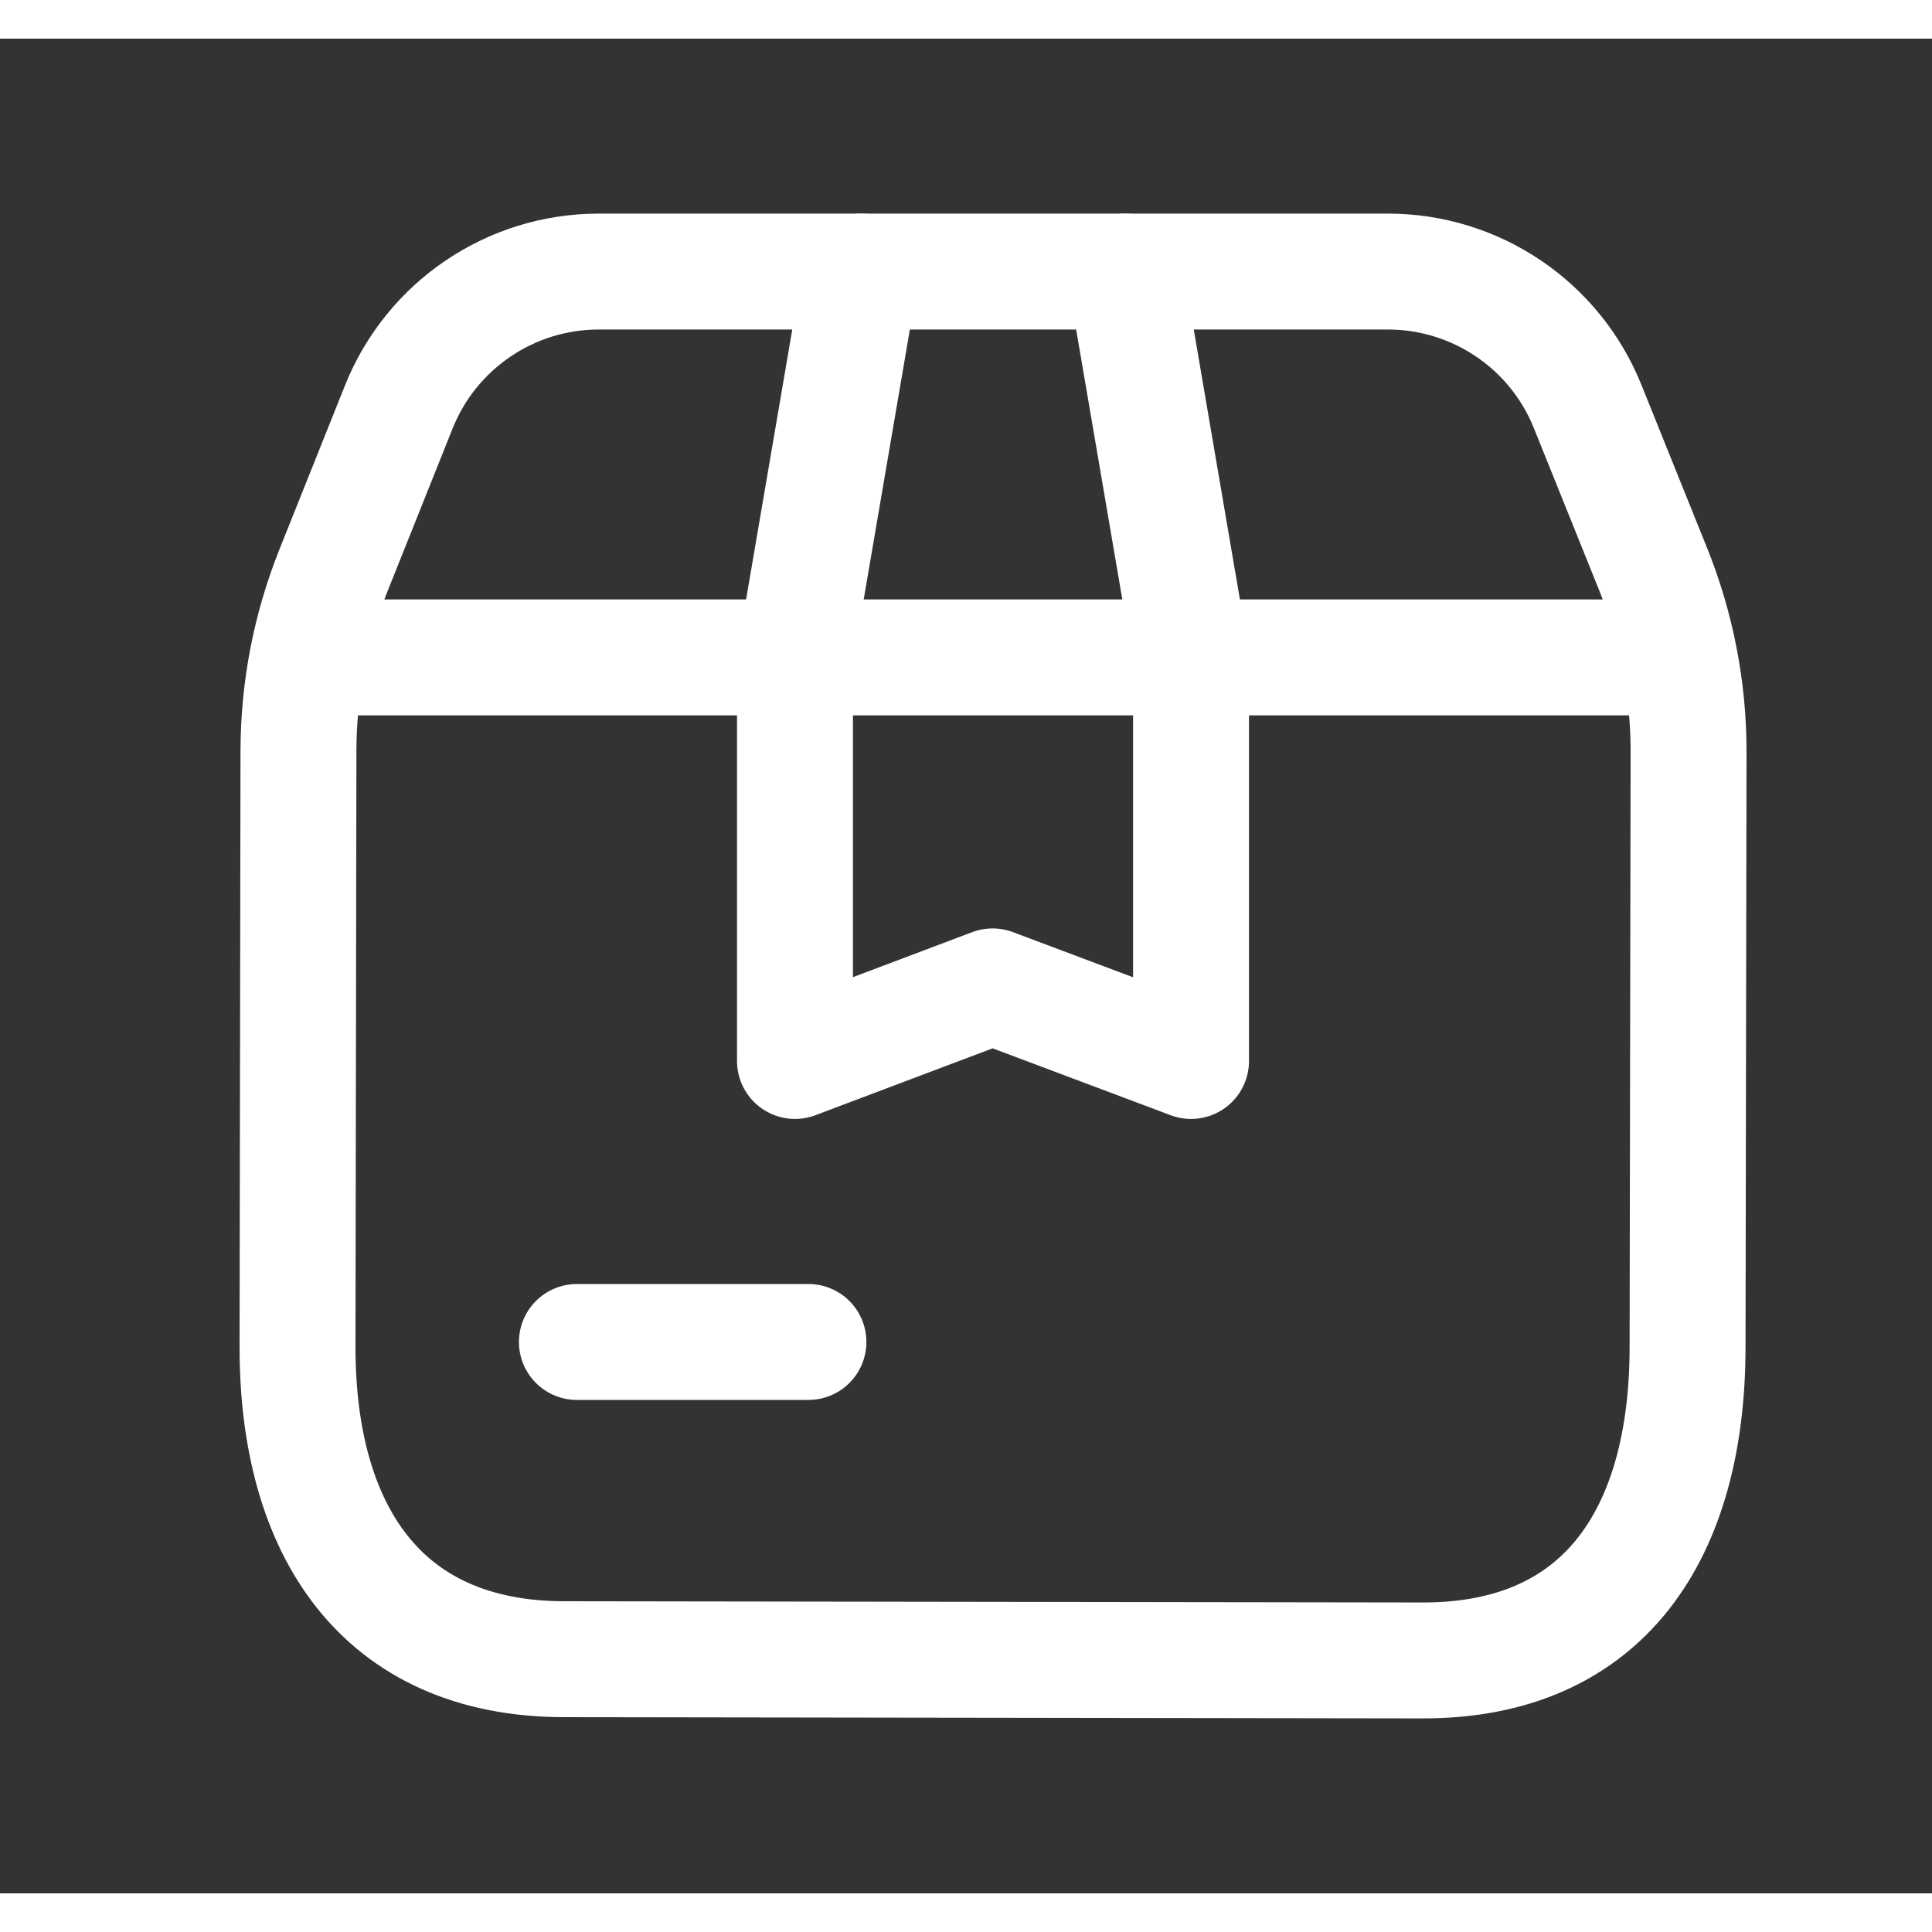
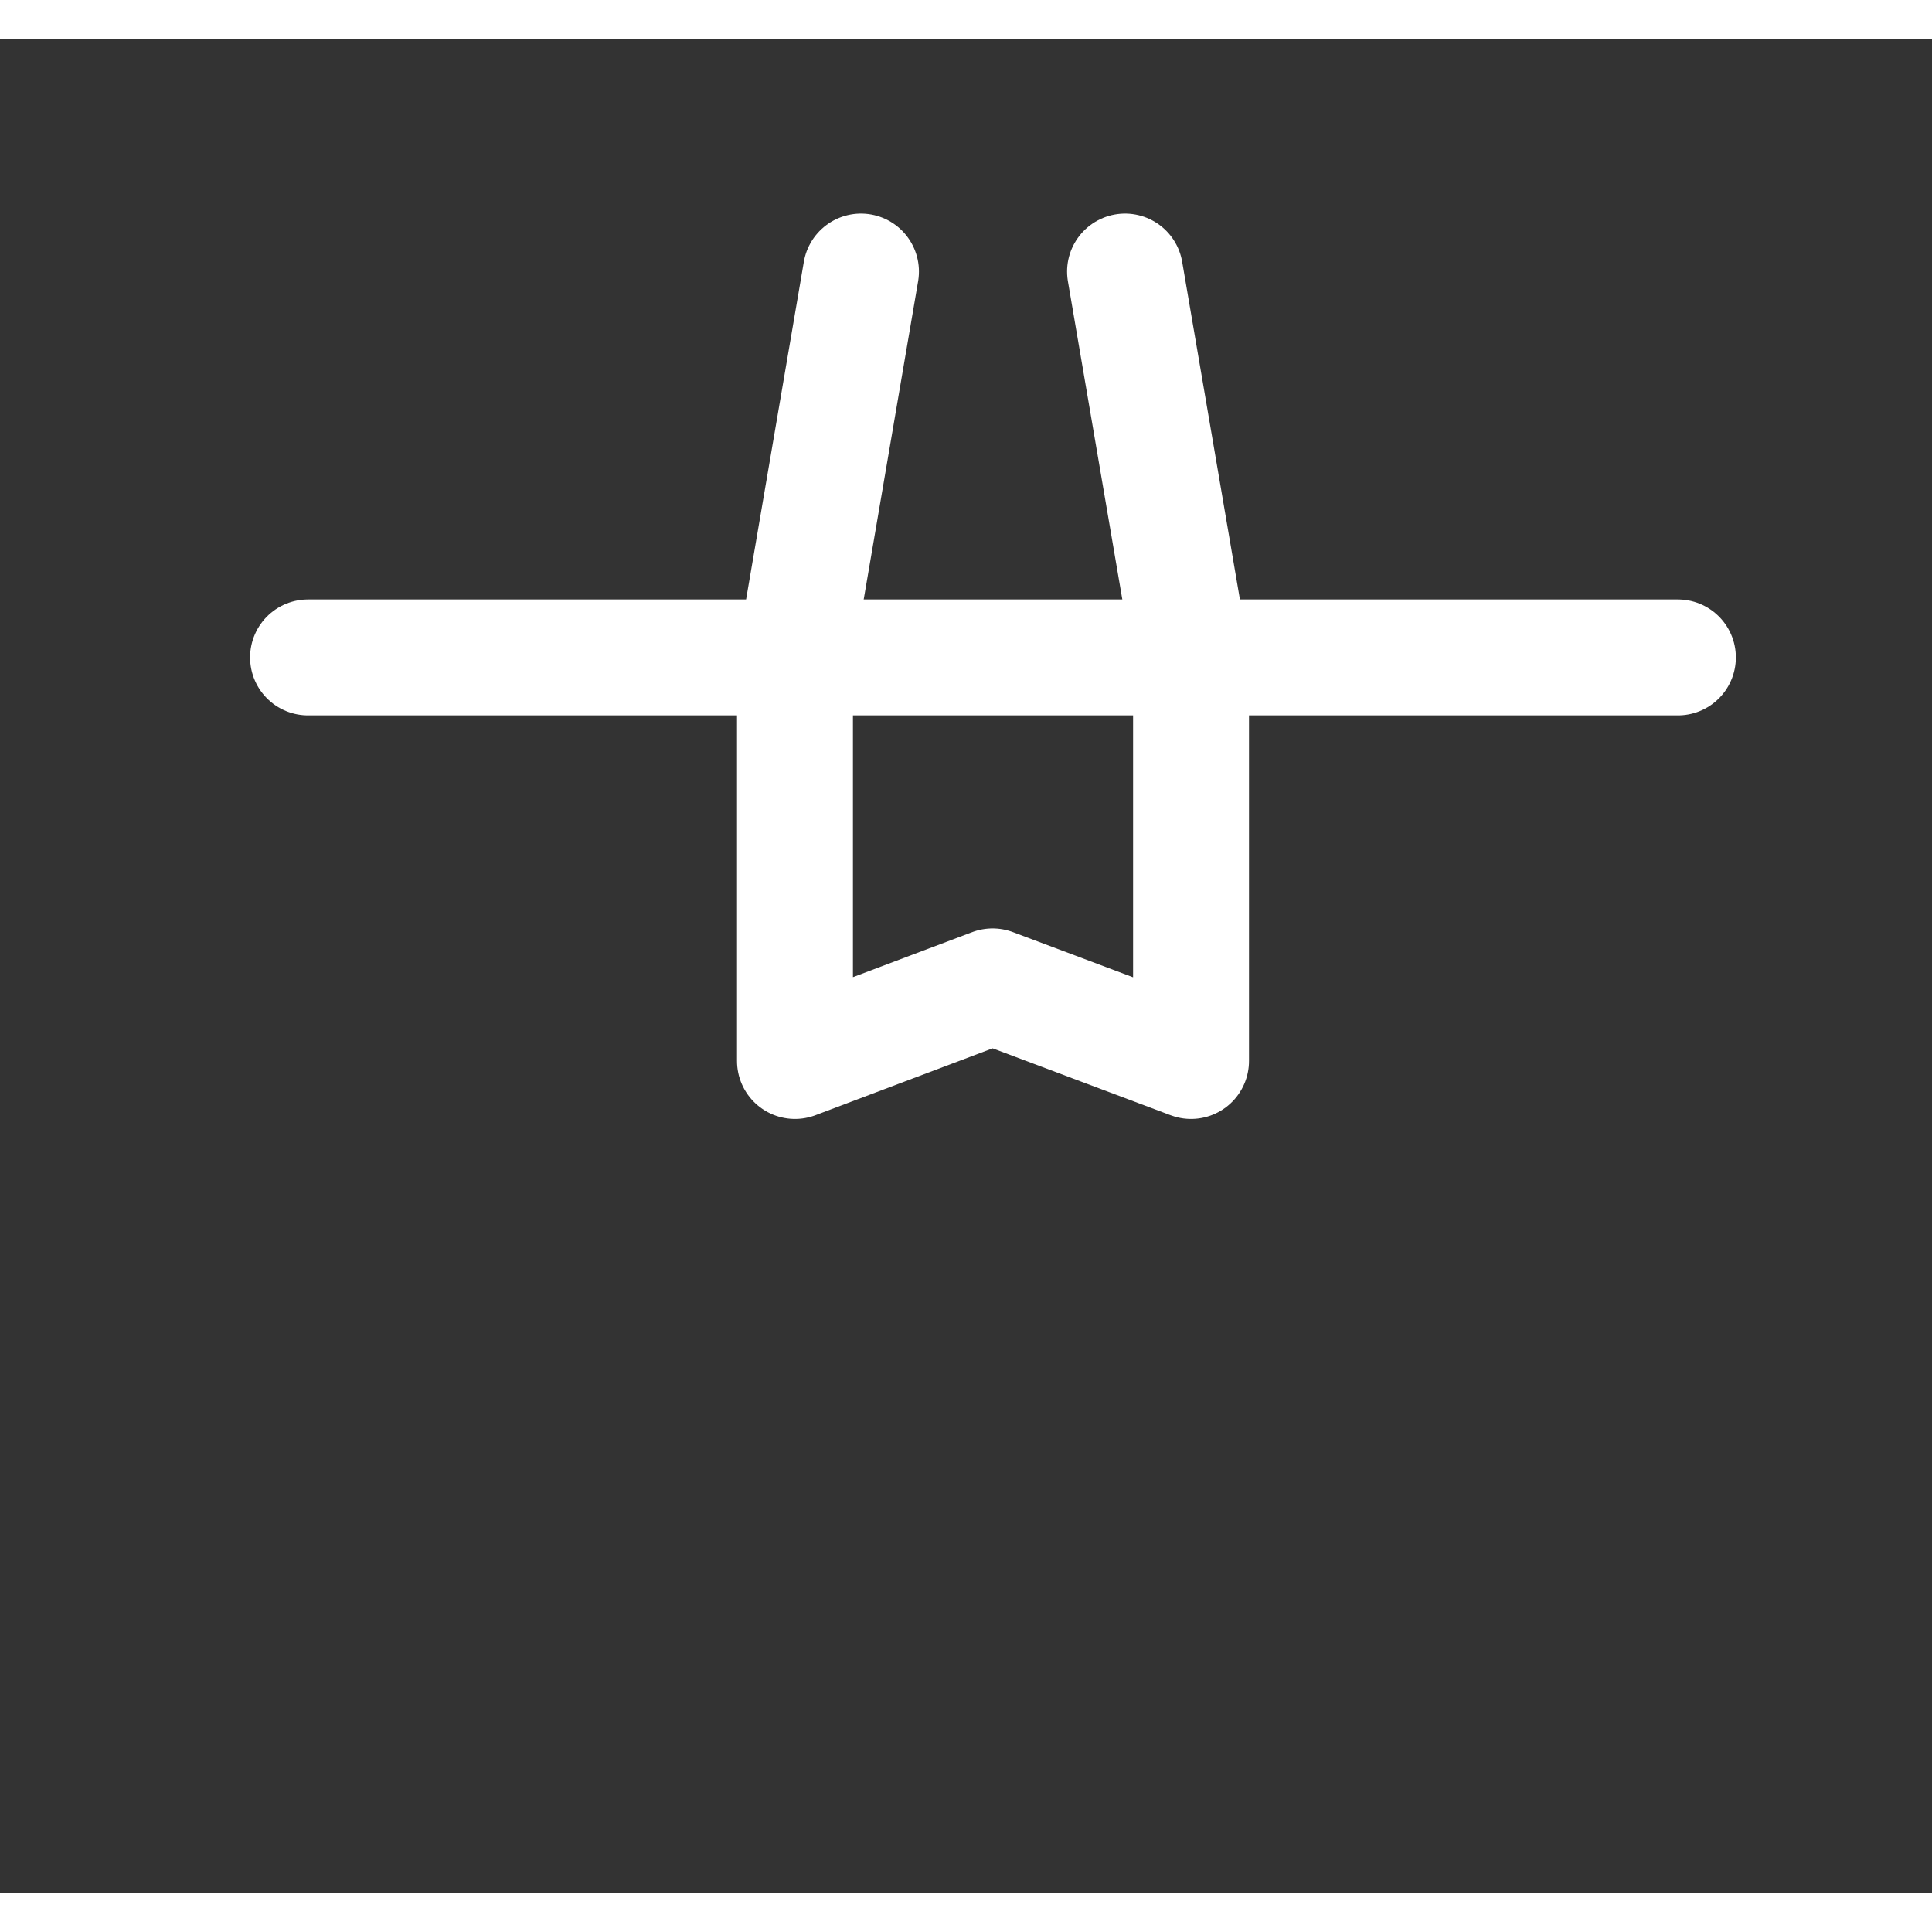
<svg xmlns="http://www.w3.org/2000/svg" width="24px" height="24px" viewBox="0 0 25 24" fill="none">
  <rect x="0" y="0" width="25" height="24" fill="#333333" stroke="none" />
-   <path d="M5.16 4.767L4.314 6.883C4.017 7.625 3.863 8.418 3.862 9.217L3.85 16.914C3.844 19.286 4.921 20.965 7.296 20.97L18.405 20.986C20.779 20.992 21.831 19.32 21.837 16.948L21.85 9.238C21.852 8.425 21.696 7.619 21.392 6.866L20.544 4.76C20.12 3.705 19.096 3.014 17.959 3.014H7.748C6.608 3.014 5.583 3.708 5.16 4.767Z" stroke="#ffffff" stroke-width="1.5" stroke-linecap="round" stroke-linejoin="round" />
-   <path d="M7.465 16.865H10.461" stroke="#ffffff" stroke-width="1.5" stroke-linecap="round" stroke-linejoin="round" />
  <path d="M3.986 8.007H21.712" stroke="#ffffff" stroke-width="1.5" stroke-linecap="round" stroke-linejoin="round" />
  <path d="M14.558 3.014L15.412 8.007V13.229L12.844 12.264L10.287 13.229V8.007L11.141 3.014" stroke="#ffffff" stroke-width="1.5" stroke-linecap="round" stroke-linejoin="round" />
</svg>